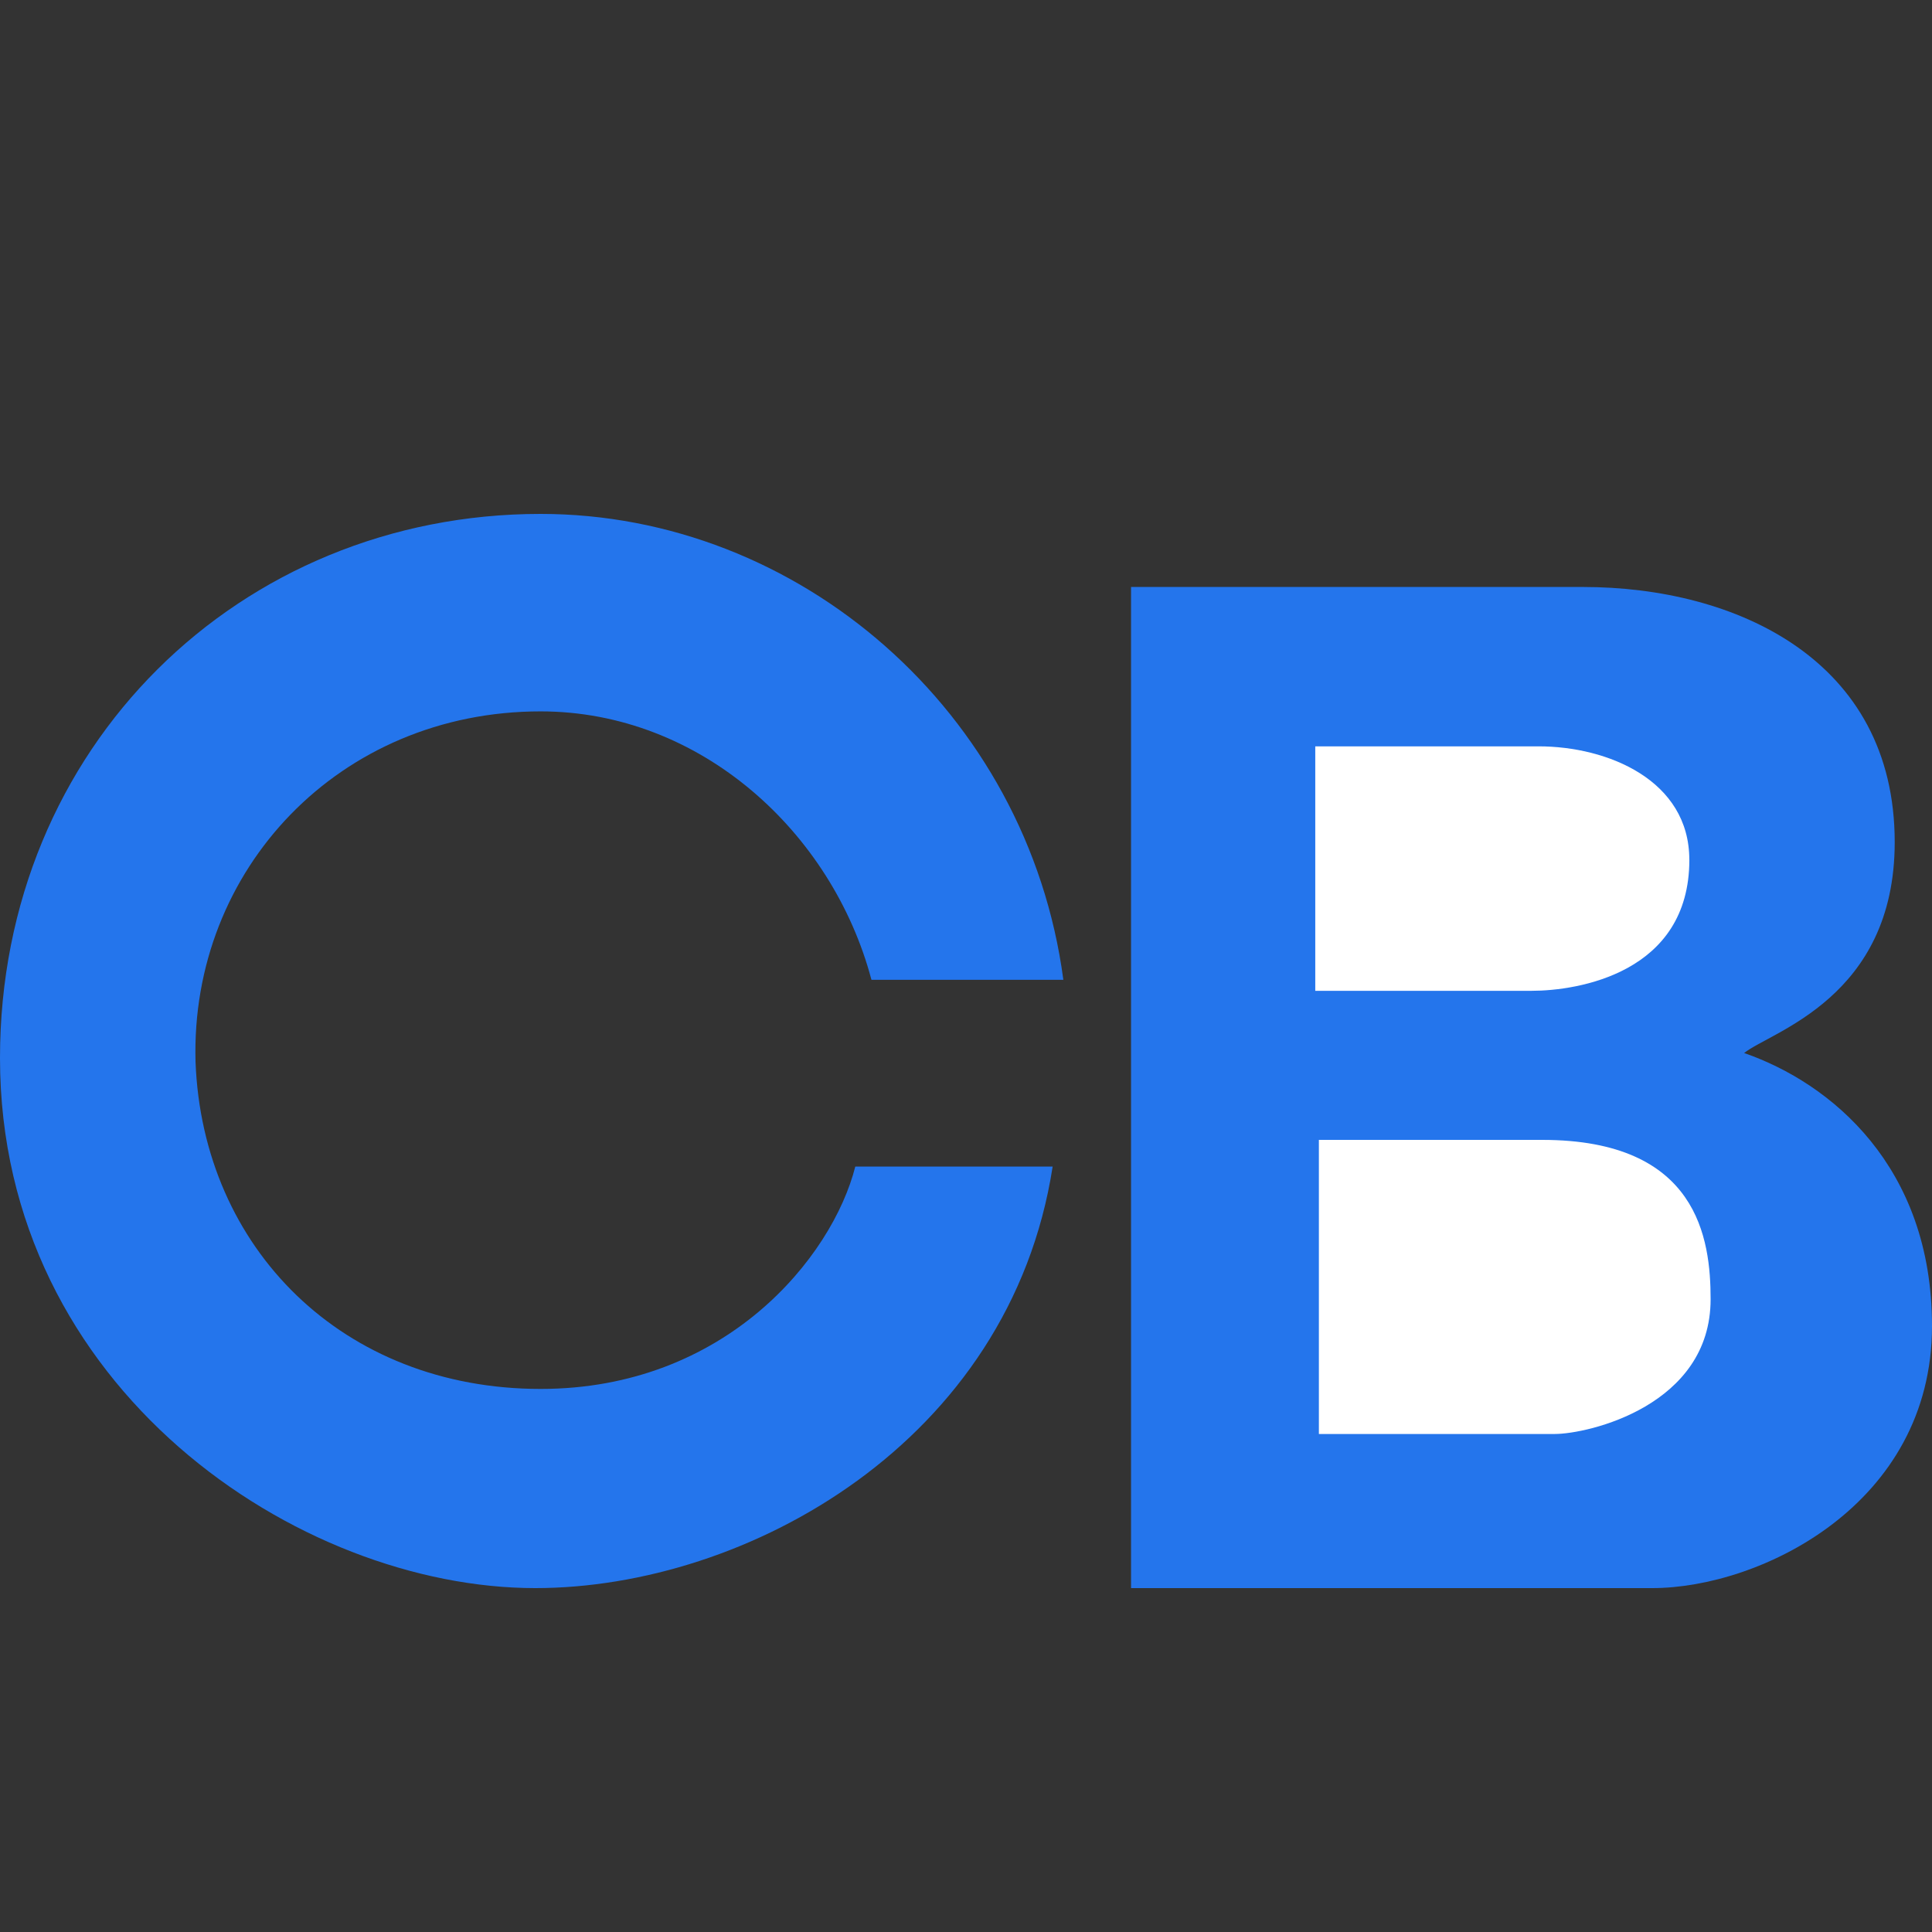
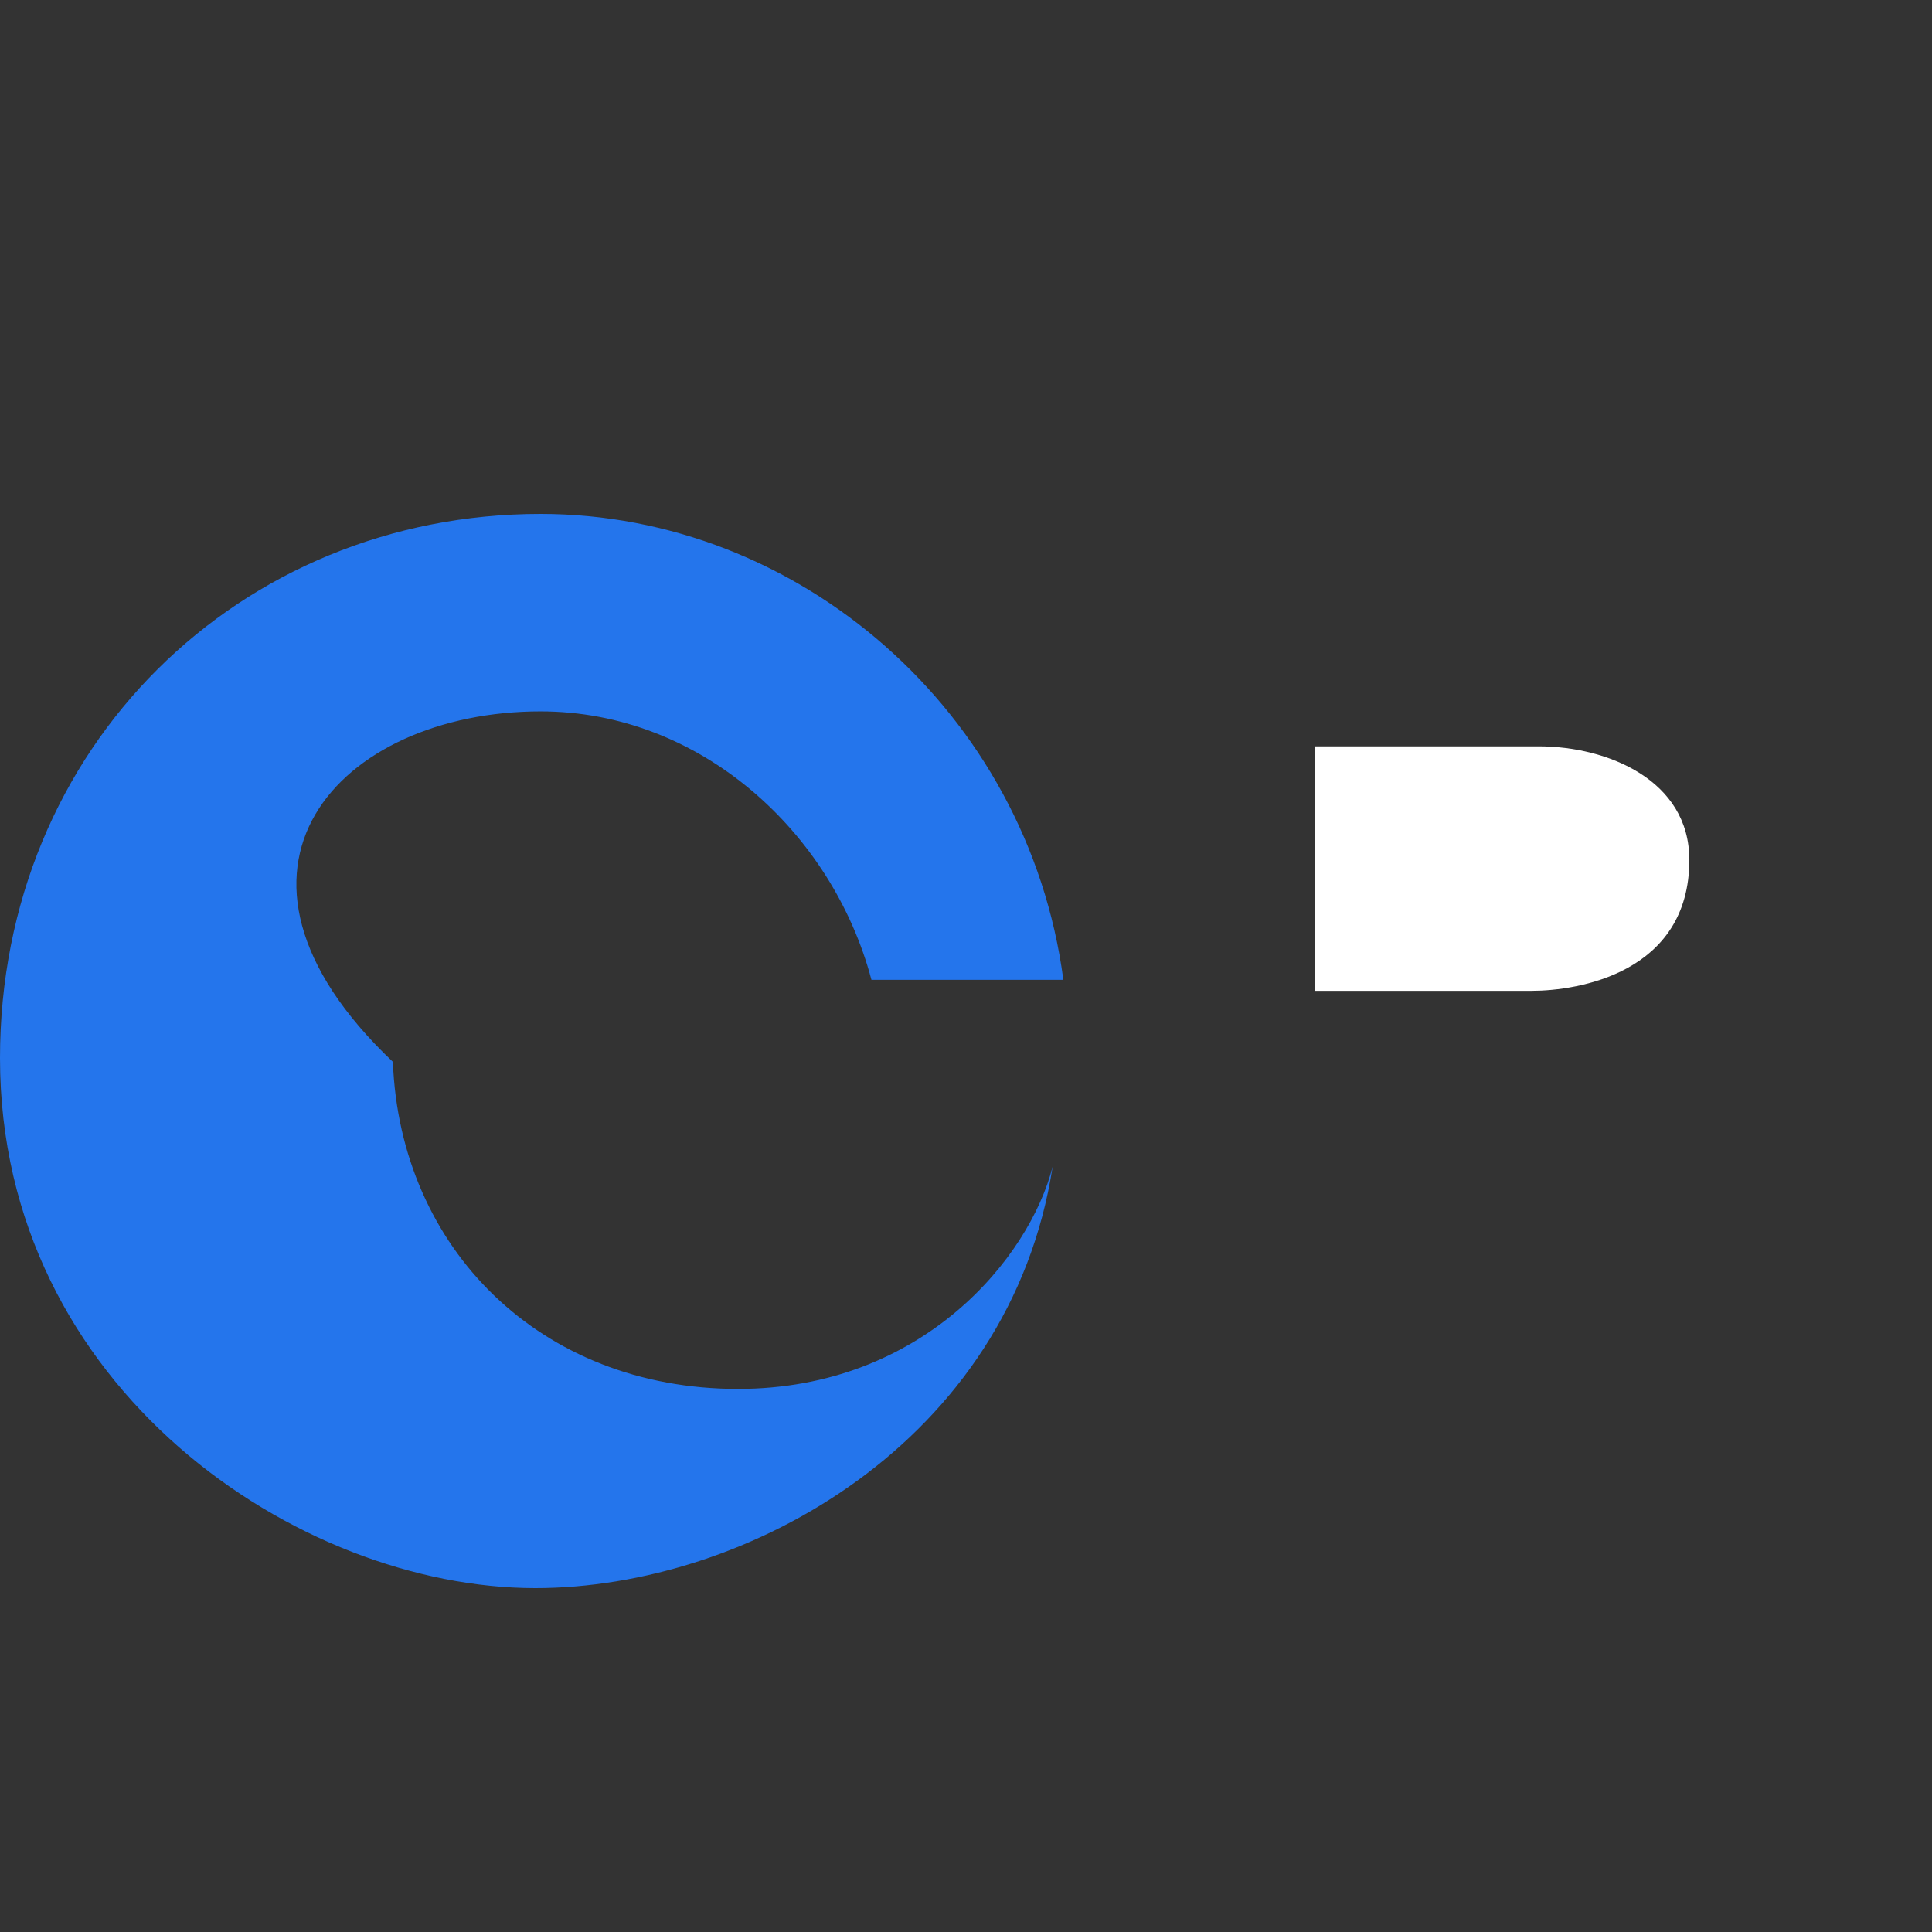
<svg xmlns="http://www.w3.org/2000/svg" id="Layer_11" data-name="Layer 11" viewBox="0 0 1000 1000">
  <rect x="0" y="0" width="1000" height="1000" fill="#333333" stroke="none" />
  <defs>
    <style>.cls-1{fill:#2475ec;}.cls-2{fill:#fff;}</style>
  </defs>
-   <path class="cls-1" d="M550.39,507.14C531.93,368.21,413.24,266,279.81,266,124.2,266,0,386.53,0,547.64,0,718.86,154.57,822,277.06,822c109.5,0,245.74-75.55,267.79-218.2H442.7c-11.91,47-67.22,115.11-162.89,115.11-102.26,0-174.94-72.72-178.6-169.3C98.42,450,175.74,368.21,279.81,368.21c82.75,0,151,62.55,171.25,138.93h99.33" />
-   <path class="cls-1" d="M1000,686.32c0-82.56-52.26-125.69-97.24-141.28,13.81-11.1,77.94-28.49,77.94-109.14,0-94.54-82.42-132.08-161.33-132.08H585.43V822H855.15C911,822,1000,778.84,1000,686.32" />
+   <path class="cls-1" d="M550.39,507.14C531.93,368.21,413.24,266,279.81,266,124.2,266,0,386.53,0,547.64,0,718.86,154.57,822,277.06,822c109.5,0,245.74-75.55,267.79-218.2c-11.91,47-67.22,115.11-162.89,115.11-102.26,0-174.94-72.72-178.6-169.3C98.42,450,175.74,368.21,279.81,368.21c82.75,0,151,62.55,171.25,138.93h99.33" />
  <path class="cls-2" d="M874.41,445c0,58.75-57.82,67.84-81.63,67.84h-112V386.31H796.39c35.75,0,78,17.52,78,58.72" />
-   <path class="cls-2" d="M885.41,672.48c0,55.07-63.3,69.75-80.76,69.75h-122V590H798.23c80.79,0,87.18,51.37,87.18,82.5" />
</svg>